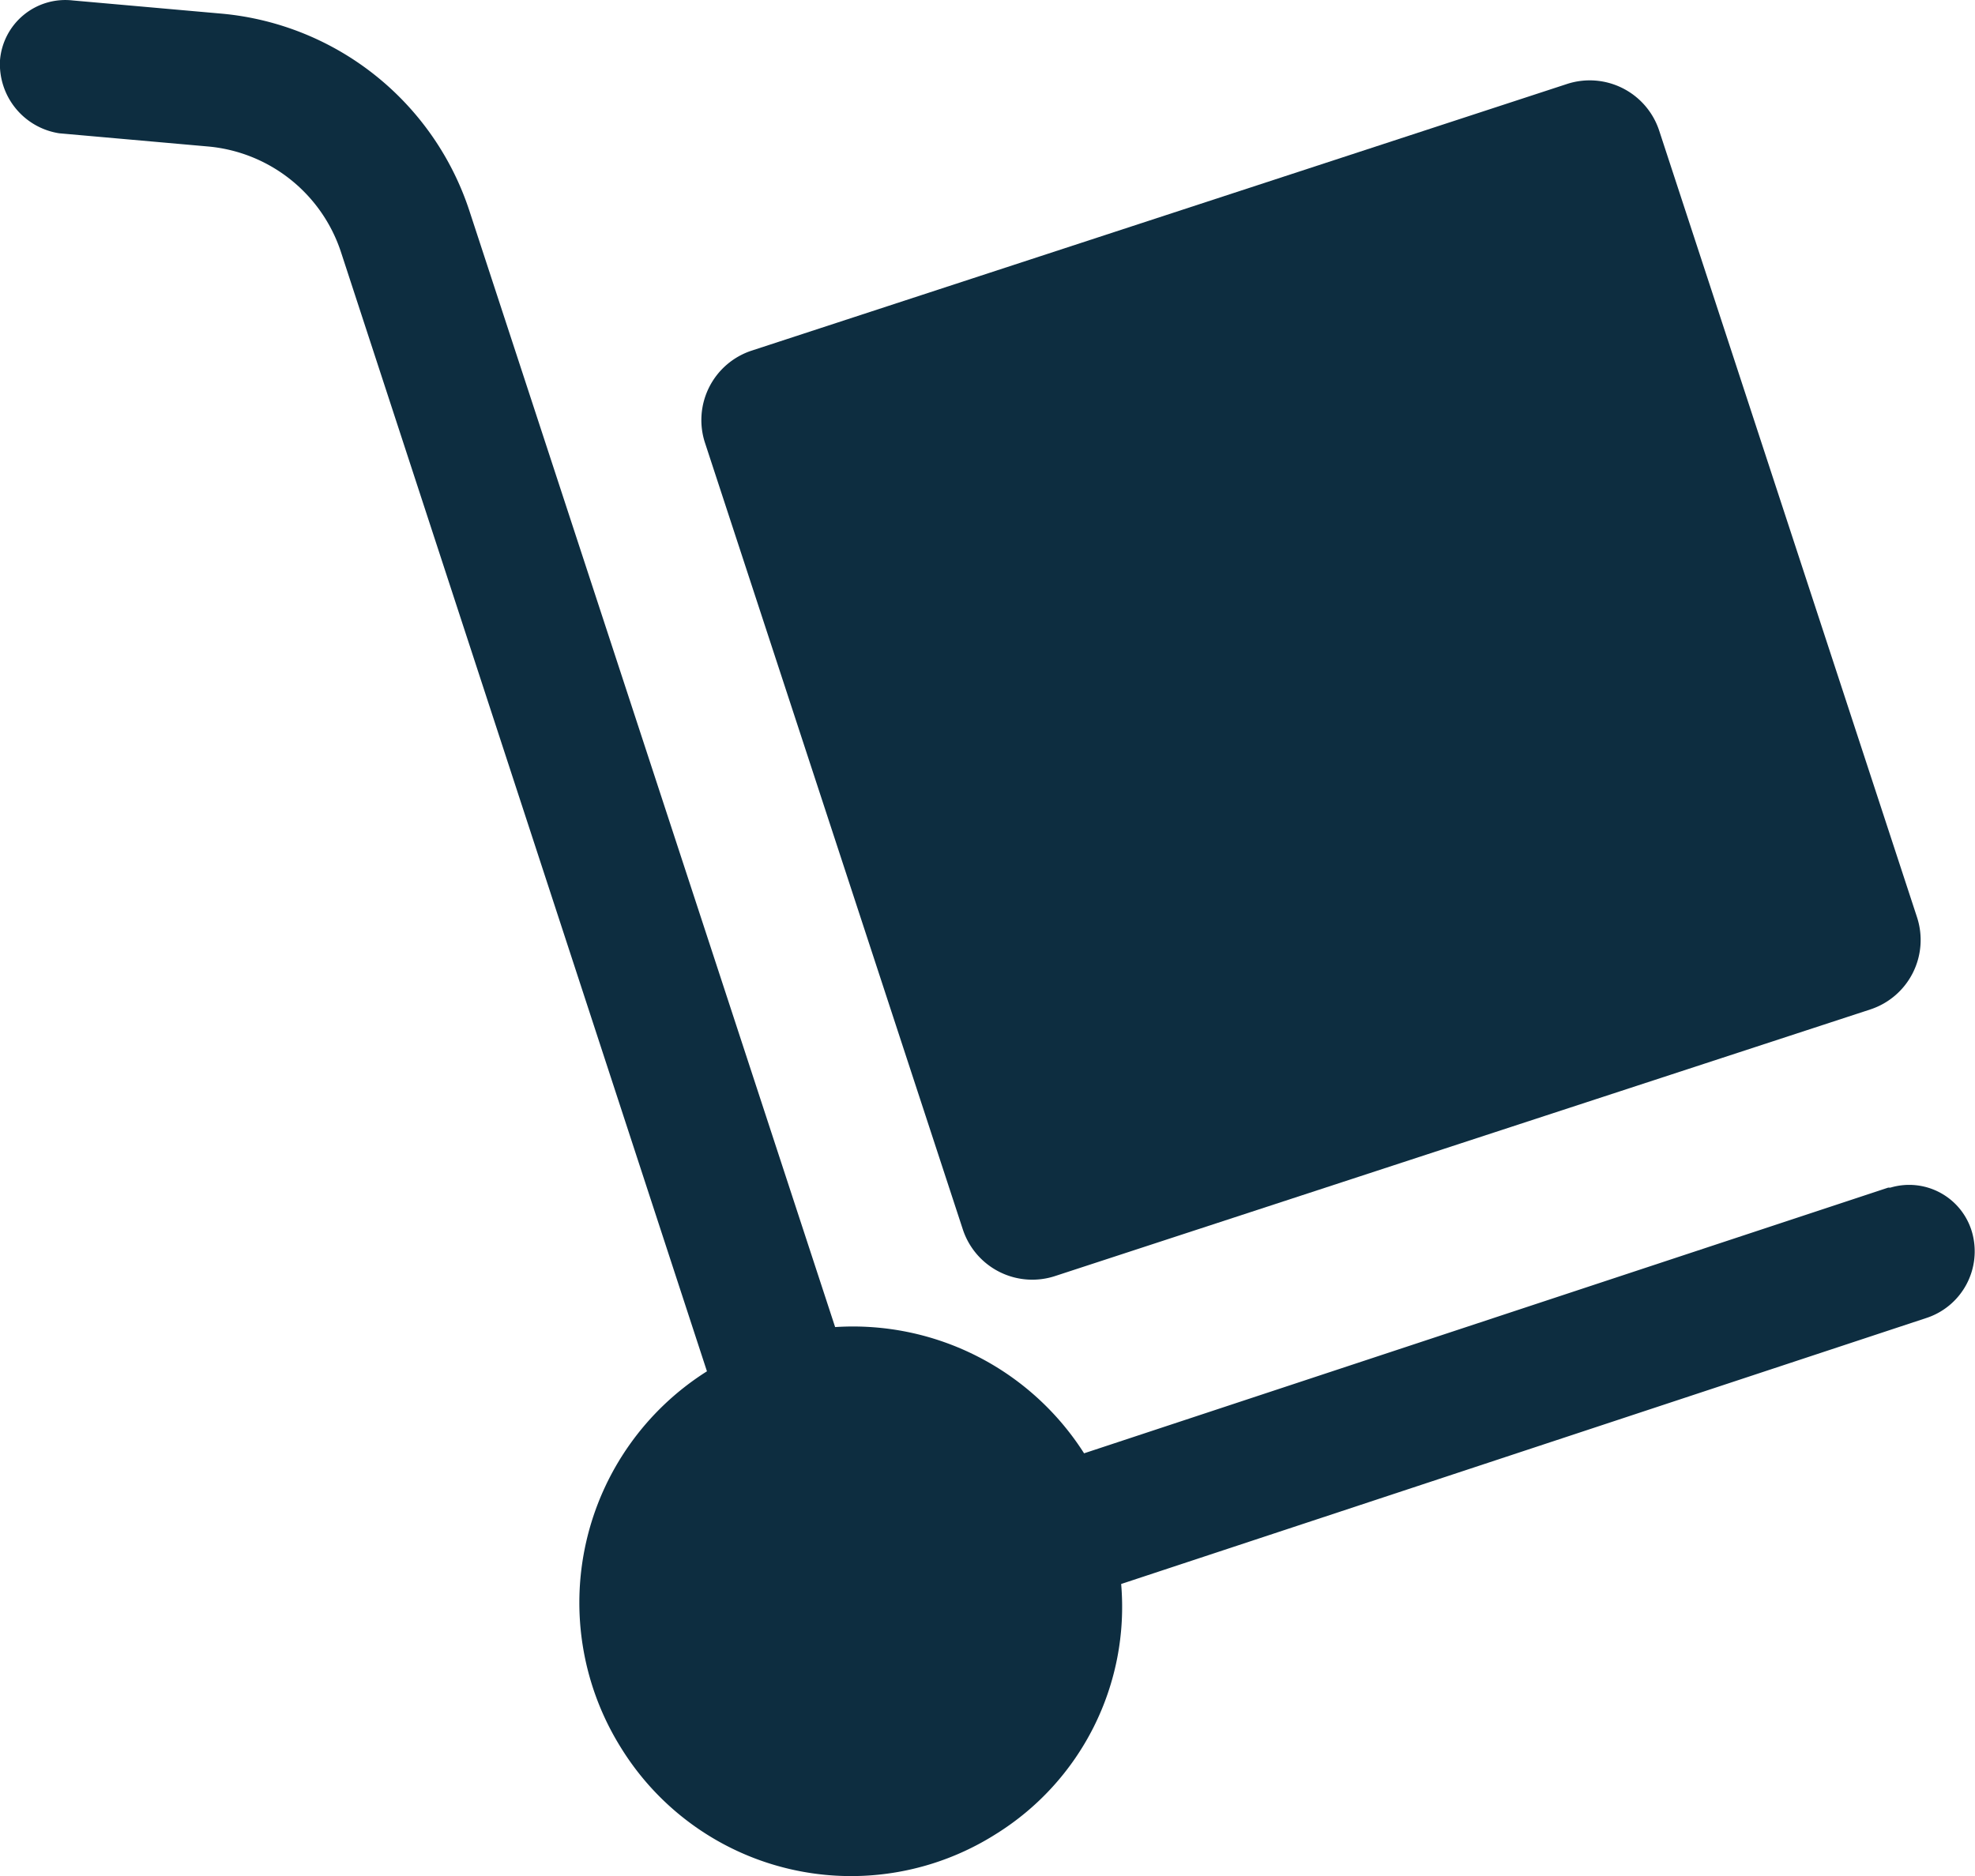
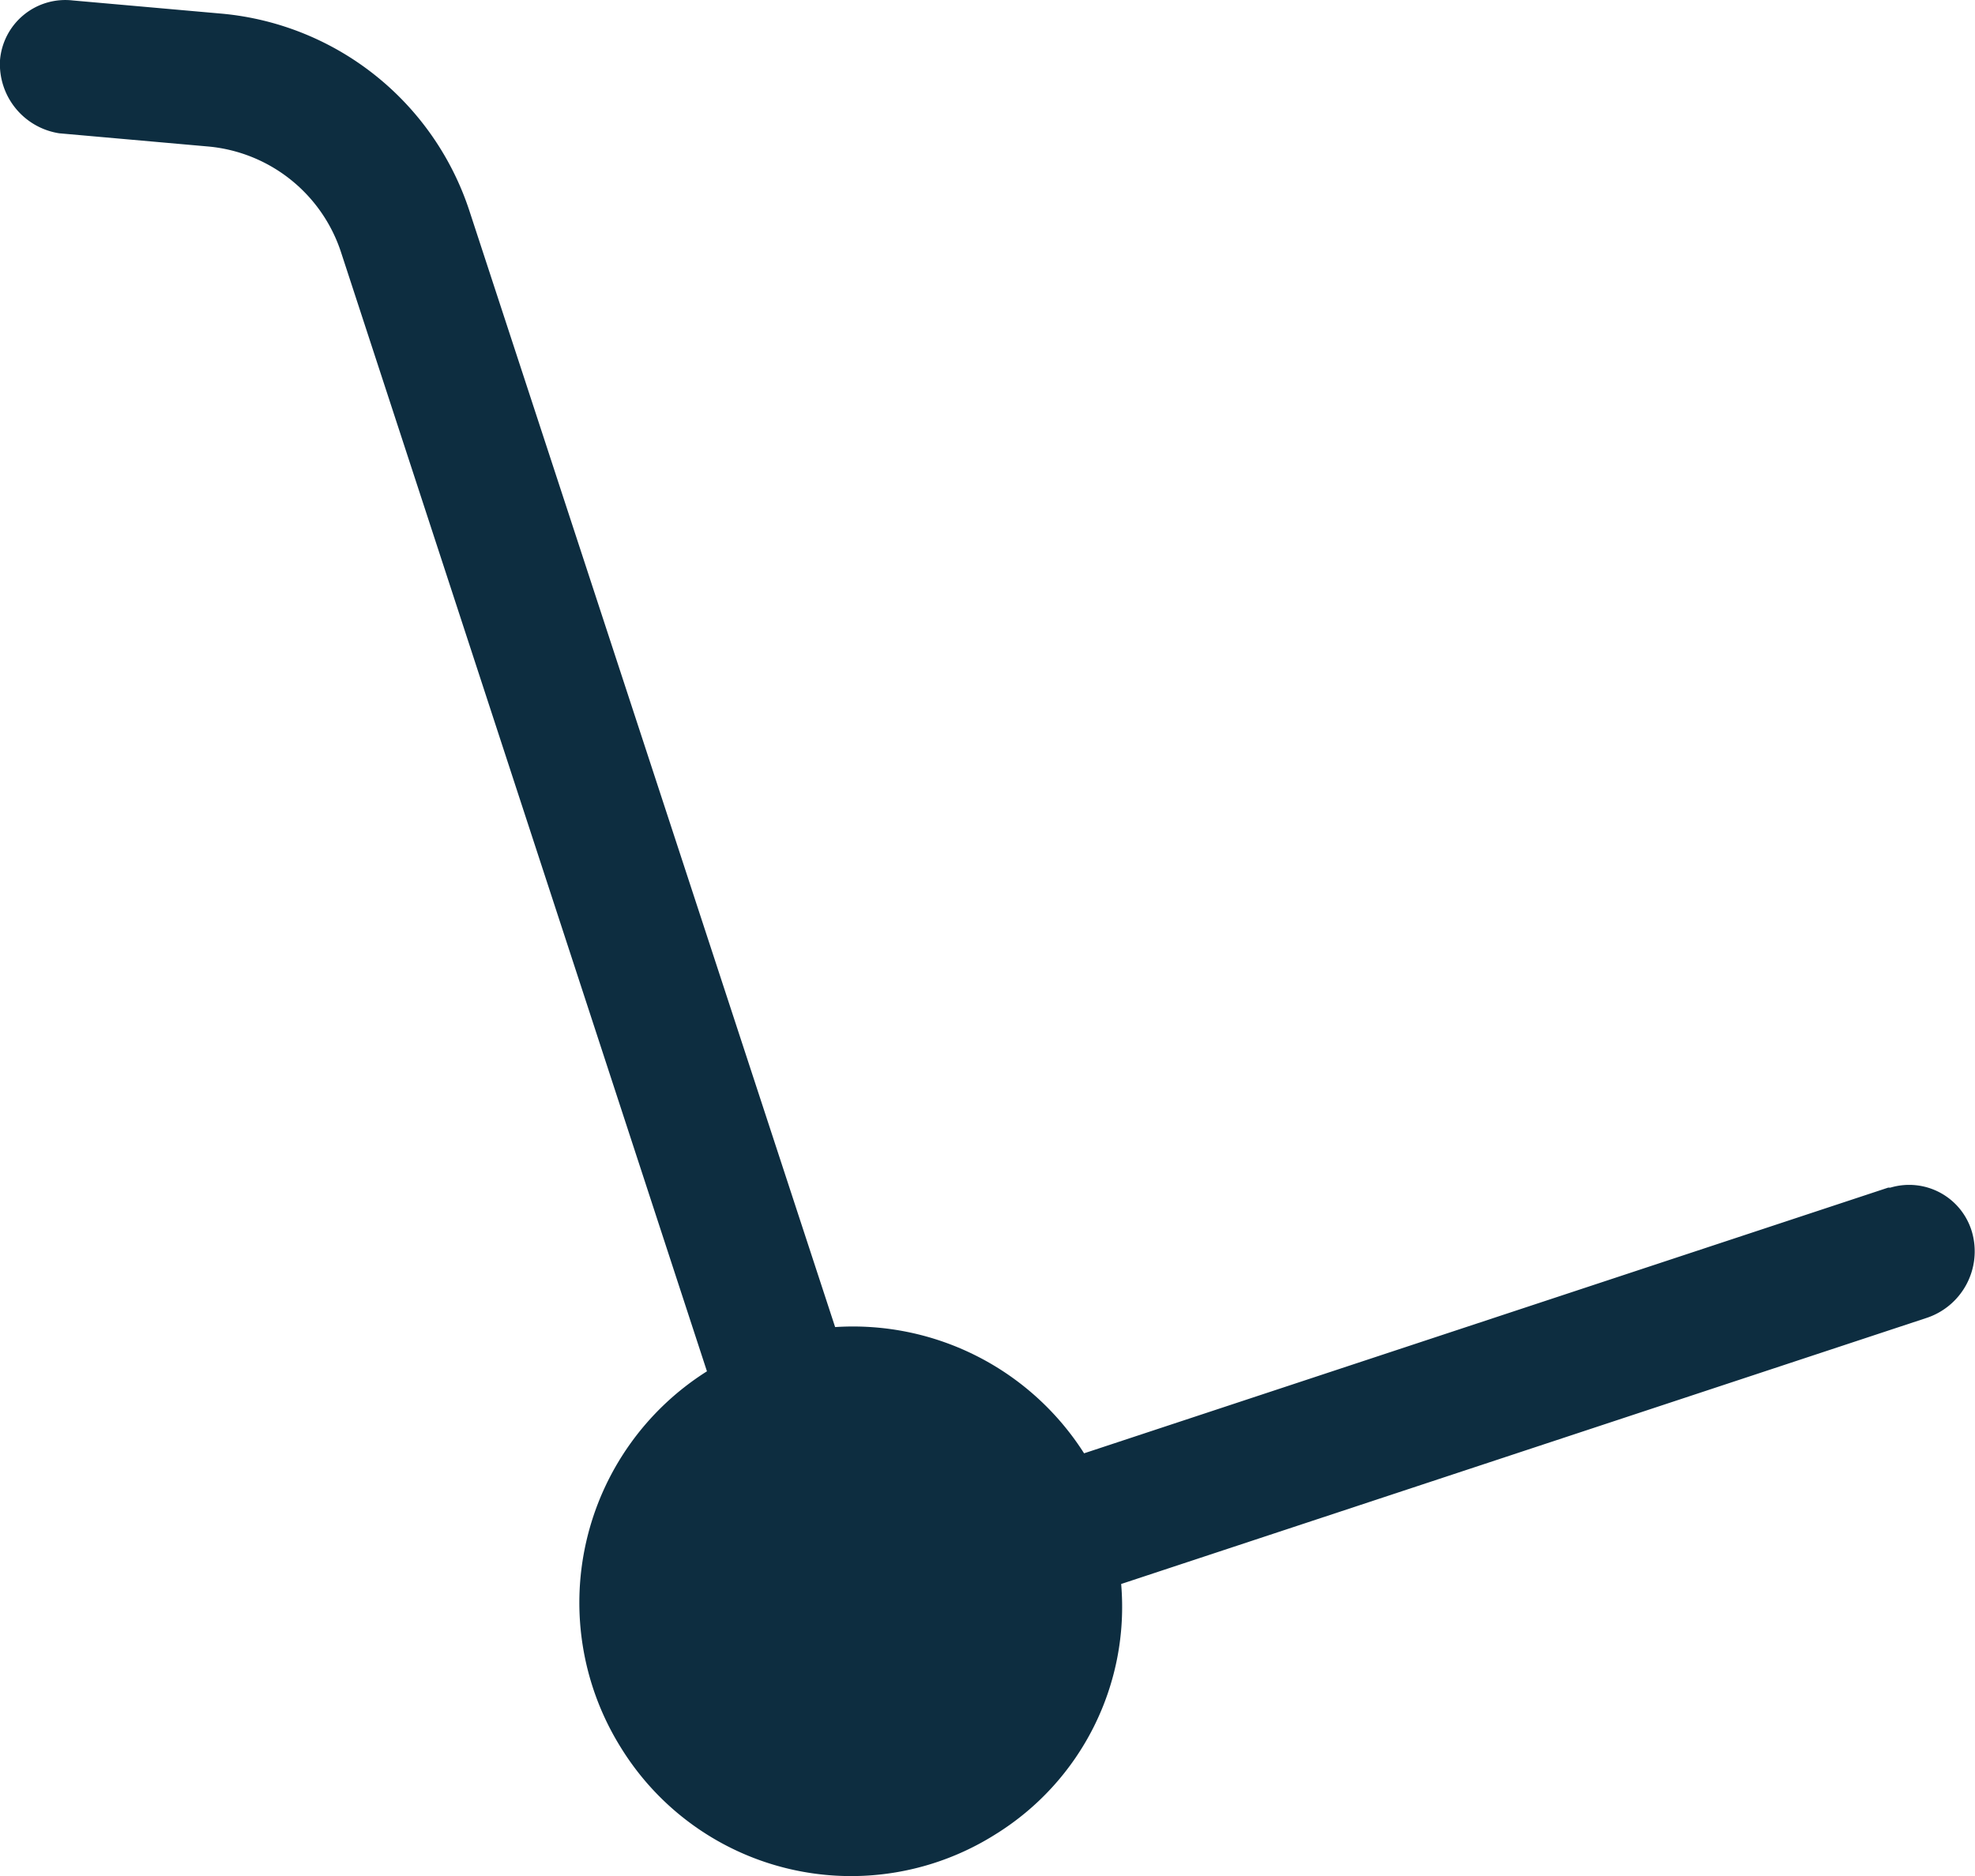
<svg xmlns="http://www.w3.org/2000/svg" width="40" height="38" viewBox="0 0 40 38">
  <g id="Group_287" data-name="Group 287" transform="translate(0 -12.644)">
    <g id="Group_284" data-name="Group 284" transform="translate(0 12.644)">
      <g id="Group_283" data-name="Group 283" transform="translate(0 0)">
        <path id="Path_1410" data-name="Path 1410" d="M39.939,37.6a1.325,1.325,0,0,0-1.651-.9h-.045L21.956,42.082a5.548,5.548,0,0,0-5.042-2.557L9.507,16.915a5.837,5.837,0,0,0-5-3.993l-3.034-.269A1.327,1.327,0,0,0,0,13.864a1.418,1.418,0,0,0,1.2,1.48l3.034.269a3.128,3.128,0,0,1,2.677,2.153l7.407,22.655a5.542,5.542,0,0,0-1.74,7.627,5.477,5.477,0,0,0,7.586,1.75,5.417,5.417,0,0,0,2.543-5.069L39,39.346A1.42,1.42,0,0,0,39.939,37.6Z" transform="translate(0 -12.644)" fill="#0d2d40" />
      </g>
    </g>
    <g id="Group_286" data-name="Group 286" transform="translate(14.203 14.27)">
      <g id="Group_285" data-name="Group 285" transform="translate(0 0)">
-         <path id="Path_1411" data-name="Path 1411" d="M187.593,48.252l-5.221-15.93a1.481,1.481,0,0,0-1.874-.937l-16.51,5.4a1.481,1.481,0,0,0-.937,1.874l5.221,15.93a1.481,1.481,0,0,0,1.874.937l16.51-5.4A1.481,1.481,0,0,0,187.593,48.252Z" transform="translate(-162.973 -31.307)" fill="#0d2d40" />
-       </g>
+         </g>
    </g>
  </g>
</svg>